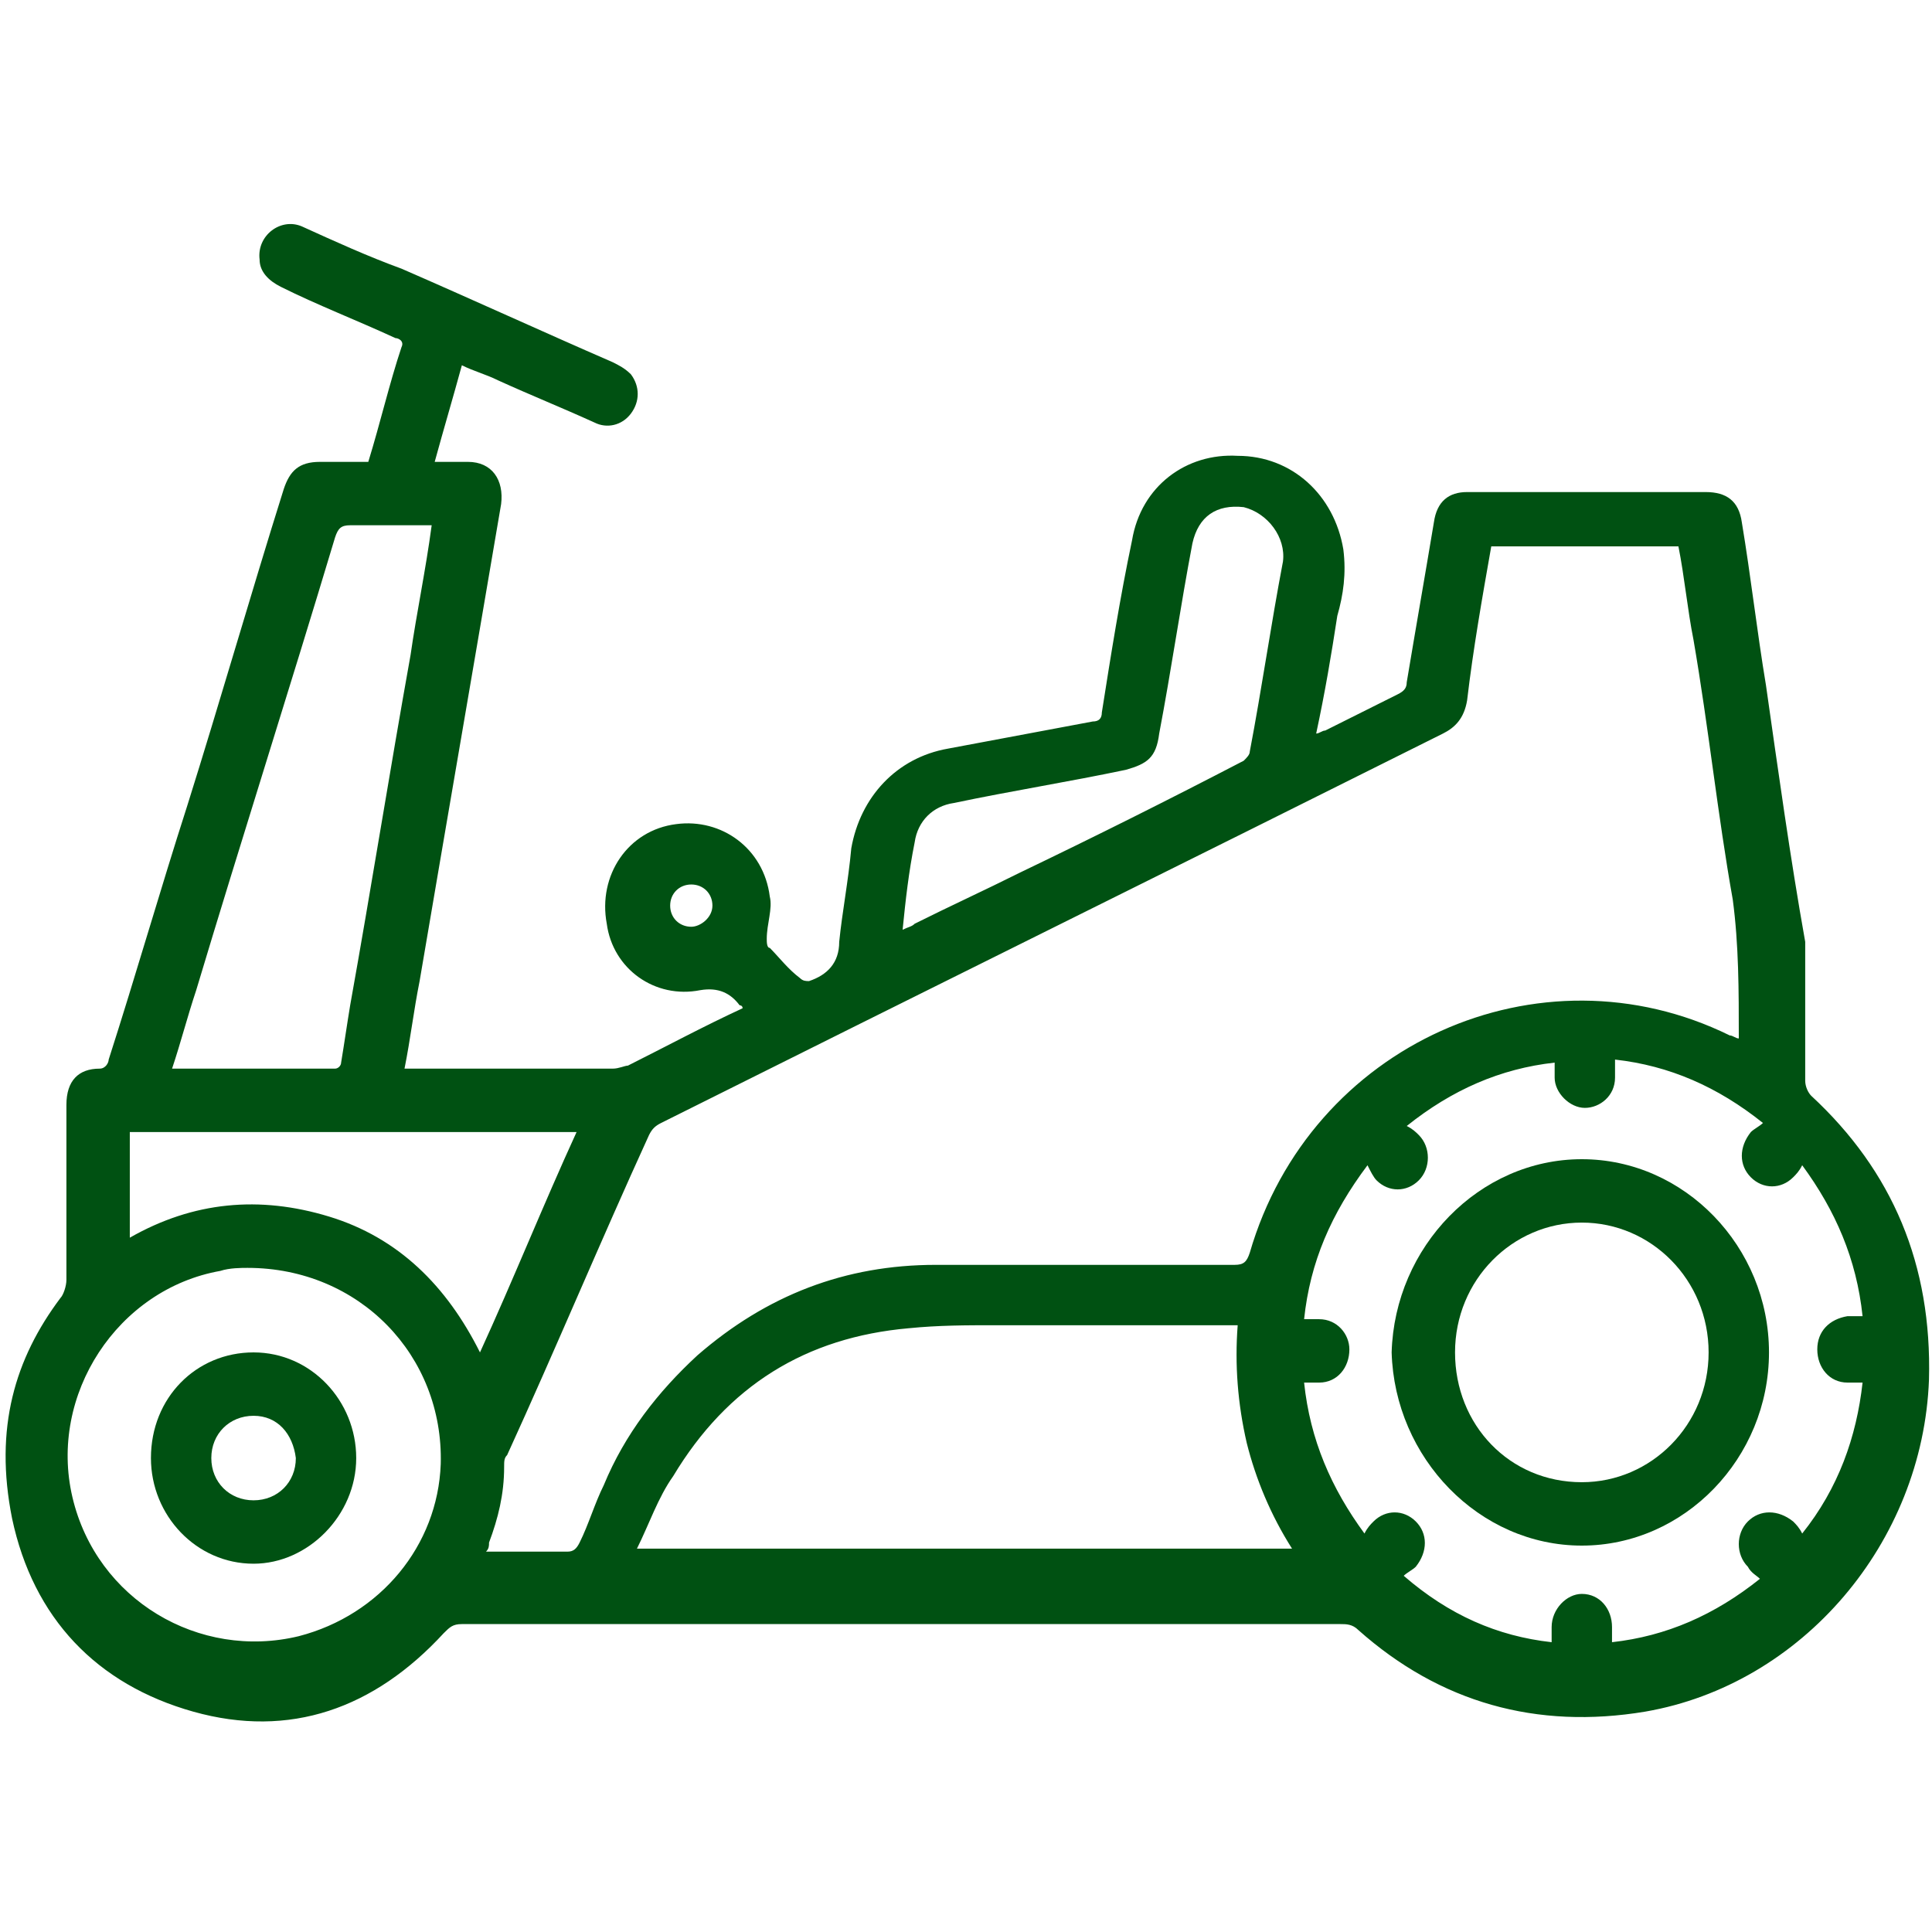
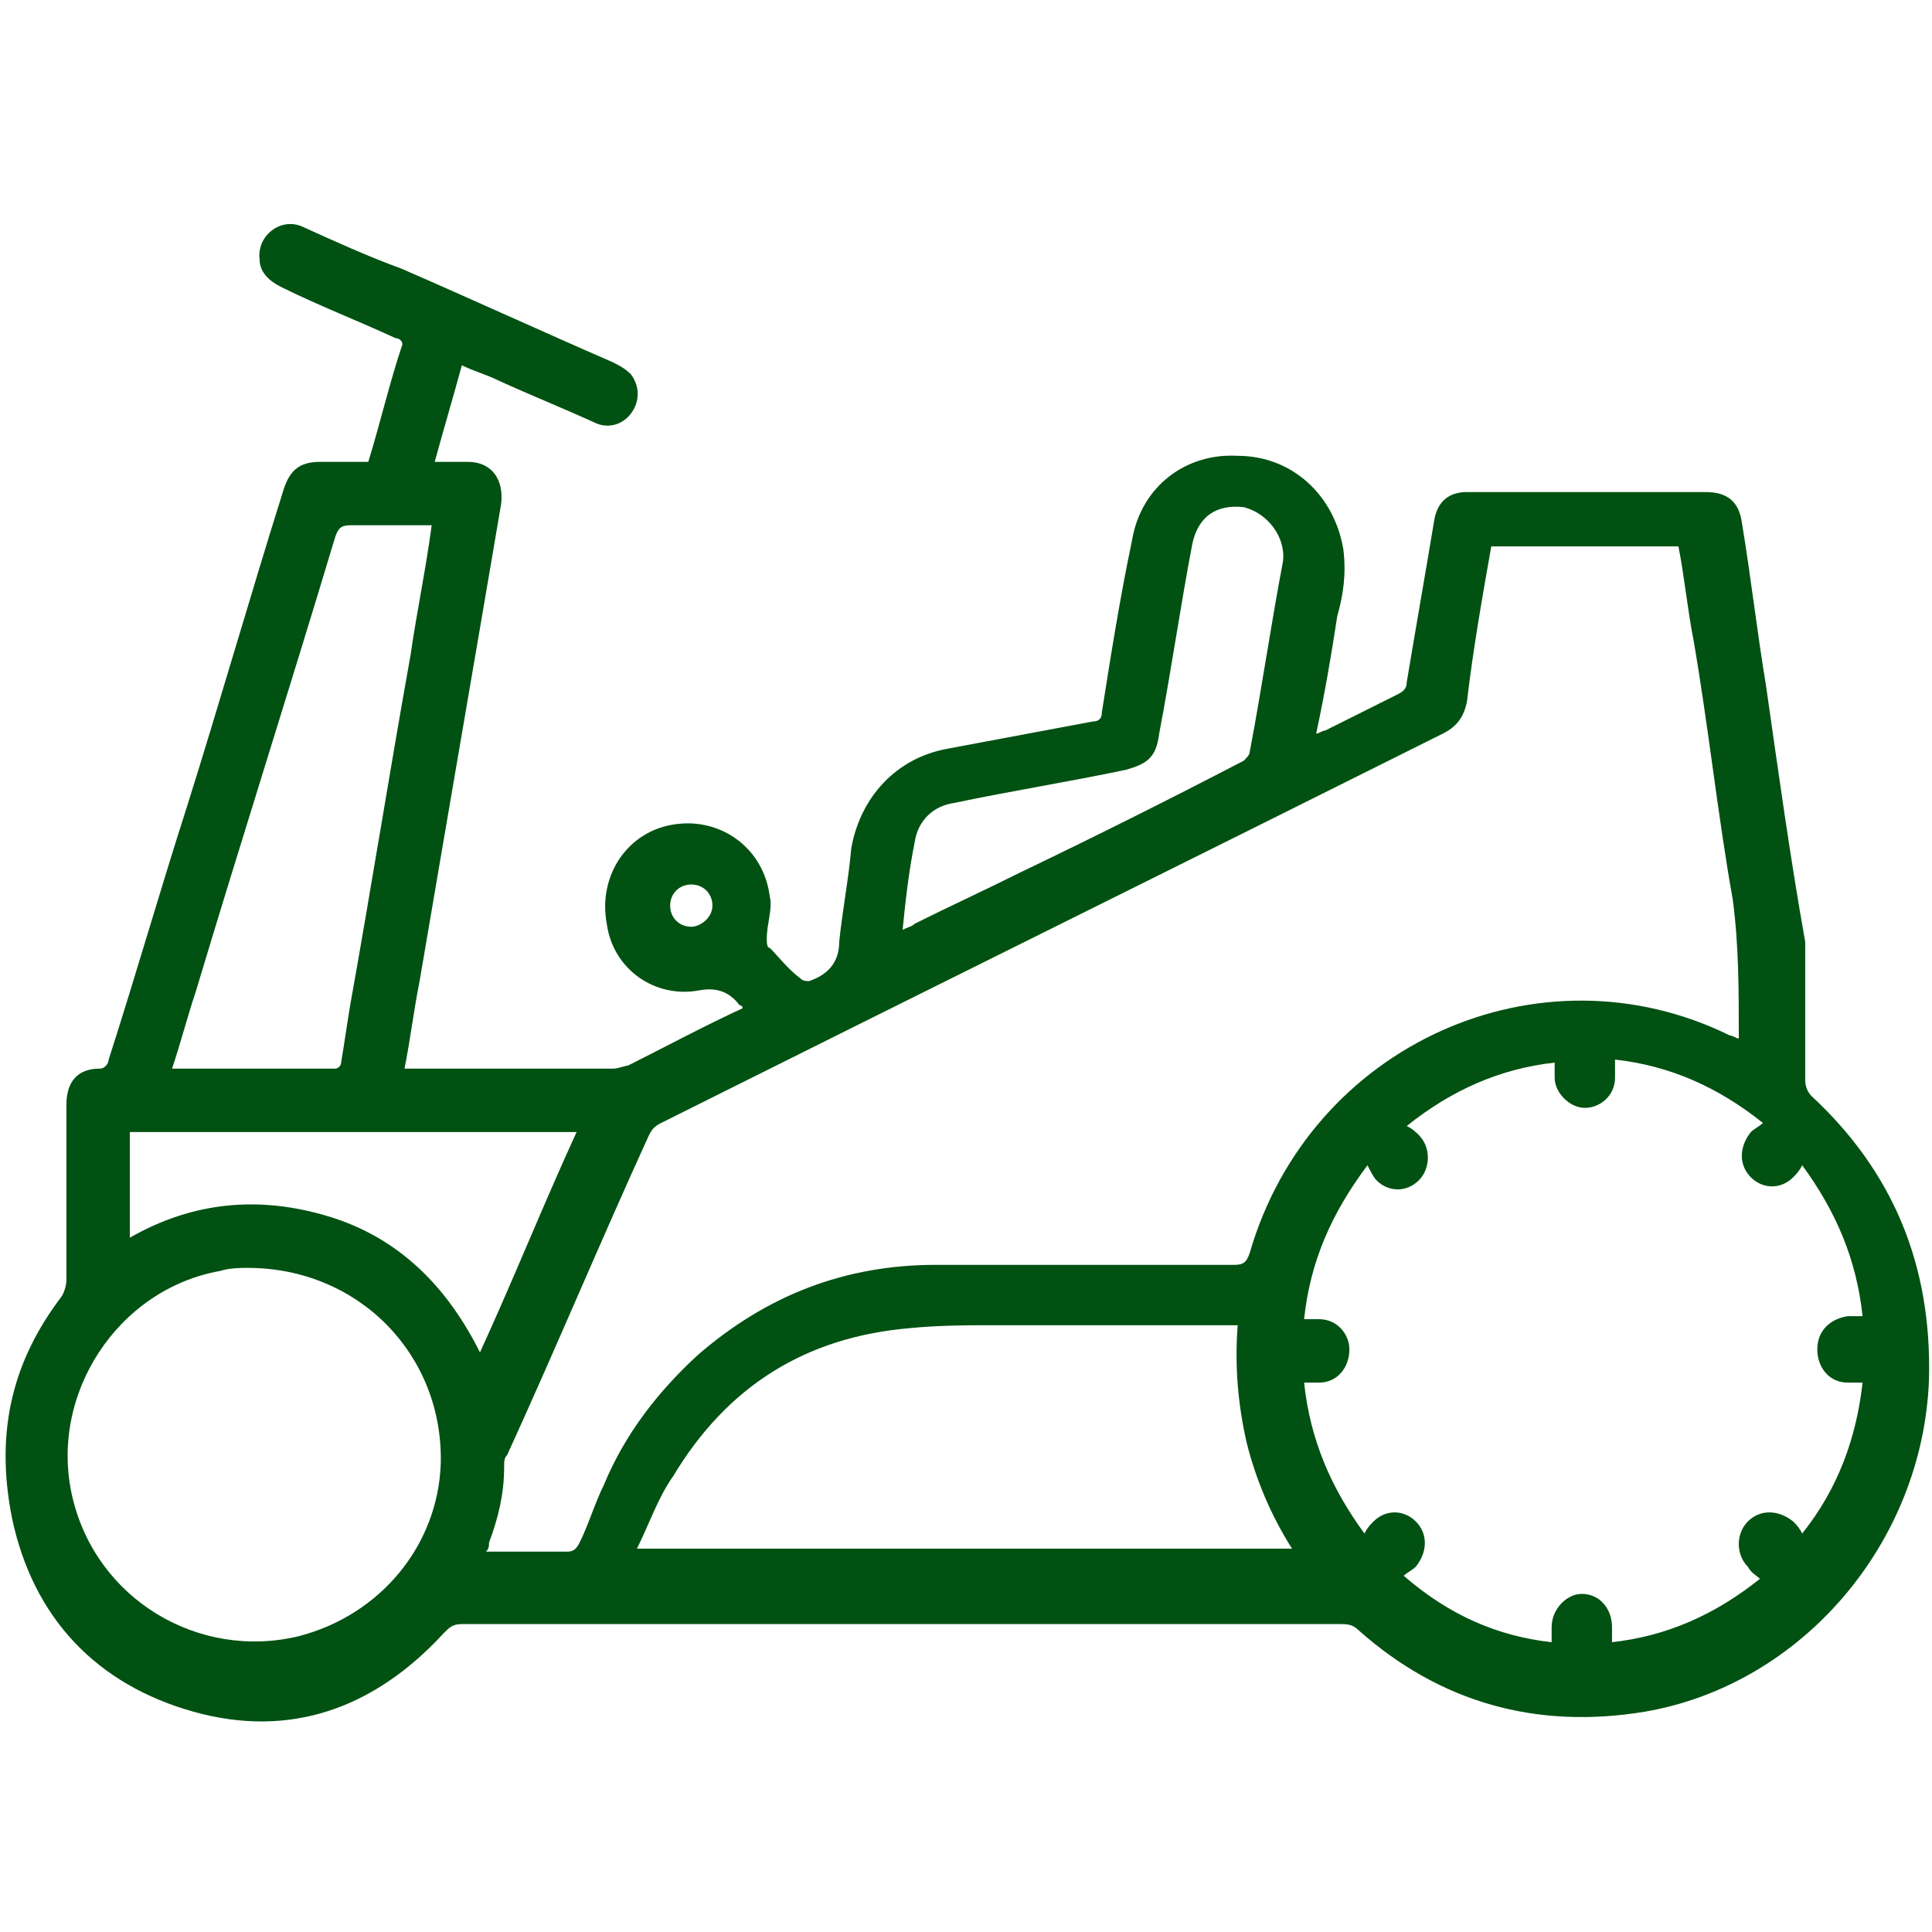
<svg xmlns="http://www.w3.org/2000/svg" version="1.1" id="Слой_1" x="0px" y="0px" viewBox="0 0 64 64" style="enable-background:new 0 0 64 64;" xml:space="preserve">
  <style type="text/css">
	.st0{fill:#005112;}
	.st1{fill:#096A2E;}
	.st2{fill:#468F62;}
	.st3{fill:#83B496;}
	.st4{fill:none;}
</style>
  <g>
    <path class="st0" d="M24.6,33.4c0-0.1-0.1-0.1-0.1-0.1c-0.3-0.4-0.7-0.6-1.3-0.5c-1.5,0.3-2.9-0.7-3.1-2.2   c-0.3-1.6,0.7-3.1,2.3-3.3c1.5-0.2,2.9,0.8,3.1,2.4c0.1,0.4-0.1,0.9-0.1,1.4c0,0.1,0,0.3,0.1,0.3c0.3,0.3,0.6,0.7,1,1   c0.1,0.1,0.2,0.1,0.3,0.1c0.6-0.2,1-0.6,1-1.3c0.1-1,0.3-2,0.4-3.1c0.3-1.7,1.5-3,3.2-3.3c1.6-0.3,3.2-0.6,4.8-0.9   c0.2,0,0.3-0.1,0.3-0.3c0.3-1.9,0.6-3.8,1-5.7c0.3-1.8,1.8-2.9,3.5-2.8c1.8,0,3.2,1.3,3.5,3.1c0.1,0.8,0,1.5-0.2,2.2   c-0.2,1.3-0.4,2.5-0.7,3.9c0.1,0,0.2-0.1,0.3-0.1c0.8-0.4,1.6-0.8,2.4-1.2c0.2-0.1,0.3-0.2,0.3-0.4c0.3-1.8,0.6-3.5,0.9-5.3   c0.1-0.7,0.5-1,1.1-1c2.6,0,5.3,0,7.9,0c0.7,0,1.1,0.3,1.2,1c0.3,1.8,0.5,3.6,0.8,5.4c0.4,2.8,0.8,5.7,1.3,8.5c0,0.2,0,0.3,0,0.5   c0,1.4,0,2.7,0,4.1c0,0.2,0.1,0.4,0.2,0.5c2.7,2.5,4,5.6,3.9,9.4c-0.2,5.4-4.2,10.1-9.4,11c-3.6,0.6-6.8-0.3-9.5-2.7   c-0.2-0.2-0.4-0.2-0.6-0.2c-9.7,0-19.4,0-29.1,0c-0.3,0-0.4,0.1-0.6,0.3c-2.3,2.5-5.1,3.5-8.3,2.6c-3.2-0.9-5.3-3.1-6-6.4   C-0.2,47.3,0.5,45,2,43c0.1-0.1,0.2-0.4,0.2-0.6c0-1.9,0-3.9,0-5.8c0-0.8,0.4-1.2,1.1-1.2c0.2,0,0.3-0.2,0.3-0.3   c0.9-2.8,1.7-5.6,2.6-8.4c1.1-3.5,2.1-7,3.2-10.5c0.2-0.6,0.5-0.9,1.2-0.9c0.5,0,1,0,1.5,0c0,0,0,0,0.1,0c0.4-1.3,0.7-2.6,1.1-3.8   c0.1-0.2-0.1-0.3-0.2-0.3c-1.3-0.6-2.6-1.1-3.8-1.7C8.9,9.3,8.6,9,8.6,8.6C8.5,7.8,9.3,7.2,10,7.5c1.1,0.5,2.2,1,3.3,1.4   c2.3,1,4.7,2.1,7,3.1c0.2,0.1,0.4,0.2,0.6,0.4c0.3,0.4,0.3,0.9,0,1.3c-0.3,0.4-0.8,0.5-1.2,0.3c-1.1-0.5-2.1-0.9-3.2-1.4   c-0.4-0.2-0.8-0.3-1.2-0.5c-0.3,1.1-0.6,2.1-0.9,3.2c0.4,0,0.8,0,1.1,0c0.8,0,1.2,0.6,1.1,1.4c-0.9,5.3-1.8,10.5-2.7,15.8   c-0.2,1-0.3,1.9-0.5,2.9c0.1,0,0.3,0,0.4,0c2.2,0,4.3,0,6.5,0c0.2,0,0.4-0.1,0.5-0.1C22,34.7,23.3,34,24.6,33.4z M49.4,18.1   c-0.3,1.7-0.6,3.4-0.8,5.1c-0.1,0.6-0.4,0.9-0.8,1.1c-8.6,4.3-17.3,8.6-25.9,12.9c-0.2,0.1-0.3,0.2-0.4,0.4   c-1.6,3.5-3.1,7.1-4.7,10.6c-0.1,0.1-0.1,0.2-0.1,0.4c0,0.9-0.2,1.7-0.5,2.5c0,0.1,0,0.2-0.1,0.3c0.9,0,1.8,0,2.7,0   c0.2,0,0.3-0.1,0.4-0.3c0.3-0.6,0.5-1.3,0.8-1.9c0.7-1.7,1.8-3.1,3.1-4.3c2.3-2,4.9-3,7.9-3c3.3,0,6.6,0,9.9,0   c0.3,0,0.4-0.1,0.5-0.4c2-6.9,9.6-10.3,15.9-7.2c0.1,0,0.2,0.1,0.3,0.1c0-1.6,0-3.1-0.2-4.6c-0.5-2.8-0.8-5.7-1.3-8.6   c-0.2-1-0.3-2.1-0.5-3.1C53.6,18.1,51.5,18.1,49.4,18.1z M51.4,54.4c0-0.2,0-0.4,0-0.5c0-0.6,0.5-1.1,1-1.1c0.6,0,1,0.5,1,1.1   c0,0.2,0,0.3,0,0.5c1.8-0.2,3.4-0.9,4.9-2.1c-0.1-0.1-0.3-0.2-0.4-0.4c-0.4-0.4-0.4-1.1,0-1.5c0.4-0.4,1-0.4,1.5,0   c0.1,0.1,0.2,0.2,0.3,0.4c1.2-1.5,1.8-3.2,2-5c-0.2,0-0.4,0-0.5,0c-0.6,0-1-0.5-1-1.1c0-0.6,0.4-1,1-1.1c0.2,0,0.3,0,0.5,0   c-0.2-1.9-0.9-3.5-2-5c-0.1,0.2-0.2,0.3-0.3,0.4c-0.4,0.4-1,0.4-1.4,0c-0.4-0.4-0.4-1,0-1.5c0.1-0.1,0.3-0.2,0.4-0.3   c-1.5-1.2-3.1-1.9-4.9-2.1c0,0.2,0,0.4,0,0.6c0,0.6-0.5,1-1,1c-0.5,0-1-0.5-1-1c0-0.2,0-0.3,0-0.5c-1.8,0.2-3.4,0.9-4.9,2.1   c0.2,0.1,0.3,0.2,0.4,0.3c0.4,0.4,0.4,1.1,0,1.5c-0.4,0.4-1,0.4-1.4,0c-0.1-0.1-0.2-0.3-0.3-0.5c-1.2,1.6-1.9,3.2-2.1,5.1   c0.2,0,0.3,0,0.5,0c0.6,0,1,0.5,1,1c0,0.6-0.4,1.1-1,1.1c-0.2,0-0.3,0-0.5,0c0.2,1.9,0.9,3.5,2,5c0.1-0.2,0.2-0.3,0.3-0.4   c0.4-0.4,1-0.4,1.4,0c0.4,0.4,0.4,1,0,1.5c-0.1,0.1-0.3,0.2-0.4,0.3C48,53.5,49.6,54.2,51.4,54.4z M41,43.9c-0.2,0-0.3,0-0.4,0   c-2.5,0-5.1,0-7.6,0c-1,0-1.9,0-2.9,0.1c-3.4,0.3-6,1.9-7.8,4.9c-0.5,0.7-0.8,1.6-1.2,2.4c7.3,0,14.4,0,21.7,0   c-0.7-1.1-1.2-2.3-1.5-3.5C41,46.5,40.9,45.2,41,43.9z M8.2,42c-0.2,0-0.6,0-0.9,0.1c-3.4,0.6-5.7,4.1-4.9,7.5   c0.8,3.4,4.2,5.4,7.5,4.6c2.7-0.7,4.6-3,4.7-5.7C14.7,44.9,11.9,42,8.2,42z M5.7,35.4c1.8,0,3.6,0,5.4,0c0.1,0,0.2-0.1,0.2-0.2   c0.1-0.6,0.2-1.3,0.3-1.9c0.7-3.9,1.3-7.7,2-11.6c0.2-1.4,0.5-2.8,0.7-4.3c-0.1,0-0.2,0-0.3,0c-0.8,0-1.6,0-2.4,0   c-0.3,0-0.4,0.1-0.5,0.4c-1.5,5-3.1,10-4.6,15C6.2,33.7,6,34.5,5.7,35.4z M4.3,41c2.1-1.2,4.3-1.4,6.6-0.7c2.3,0.7,3.9,2.3,5,4.5   c1.1-2.4,2.1-4.9,3.2-7.3c-5,0-9.9,0-14.8,0C4.3,38.7,4.3,39.9,4.3,41z M29.9,30.8c0.2-0.1,0.3-0.1,0.4-0.2   c1.2-0.6,2.3-1.1,3.5-1.7c2.5-1.2,4.9-2.4,7.4-3.7c0.1-0.1,0.2-0.2,0.2-0.3c0.4-2.1,0.7-4.2,1.1-6.3c0.1-0.8-0.5-1.6-1.3-1.8   c-0.9-0.1-1.5,0.3-1.7,1.2c-0.4,2.1-0.7,4.2-1.1,6.3c-0.1,0.8-0.4,1-1.1,1.2c-1.9,0.4-3.8,0.7-5.7,1.1c-0.7,0.1-1.2,0.6-1.3,1.3   C30.1,28.9,30,29.8,29.9,30.8z M23.6,30c0-0.4-0.3-0.7-0.7-0.7c-0.4,0-0.7,0.3-0.7,0.7c0,0.4,0.3,0.7,0.7,0.7   C23.2,30.7,23.6,30.4,23.6,30z" />
-     <path class="st0" d="M52.4,38.4c3.4,0,6.2,2.9,6.2,6.4c0,3.5-2.8,6.4-6.2,6.4c-3.4,0-6.2-2.9-6.3-6.4C46.2,41.3,49,38.4,52.4,38.4z    M48.2,44.8c0,2.4,1.8,4.3,4.2,4.3c2.3,0,4.2-1.9,4.2-4.3c0-2.4-1.9-4.3-4.2-4.3C50.1,40.5,48.2,42.4,48.2,44.8z" />
-     <path class="st0" d="M8.4,44.8c1.9,0,3.4,1.6,3.4,3.5c0,1.9-1.6,3.5-3.4,3.5c-1.9,0-3.4-1.6-3.4-3.5C5,46.3,6.5,44.8,8.4,44.8z    M8.4,46.9c-0.8,0-1.4,0.6-1.4,1.4c0,0.8,0.6,1.4,1.4,1.4c0.8,0,1.4-0.6,1.4-1.4C9.7,47.5,9.2,46.9,8.4,46.9z" />
  </g>
</svg>